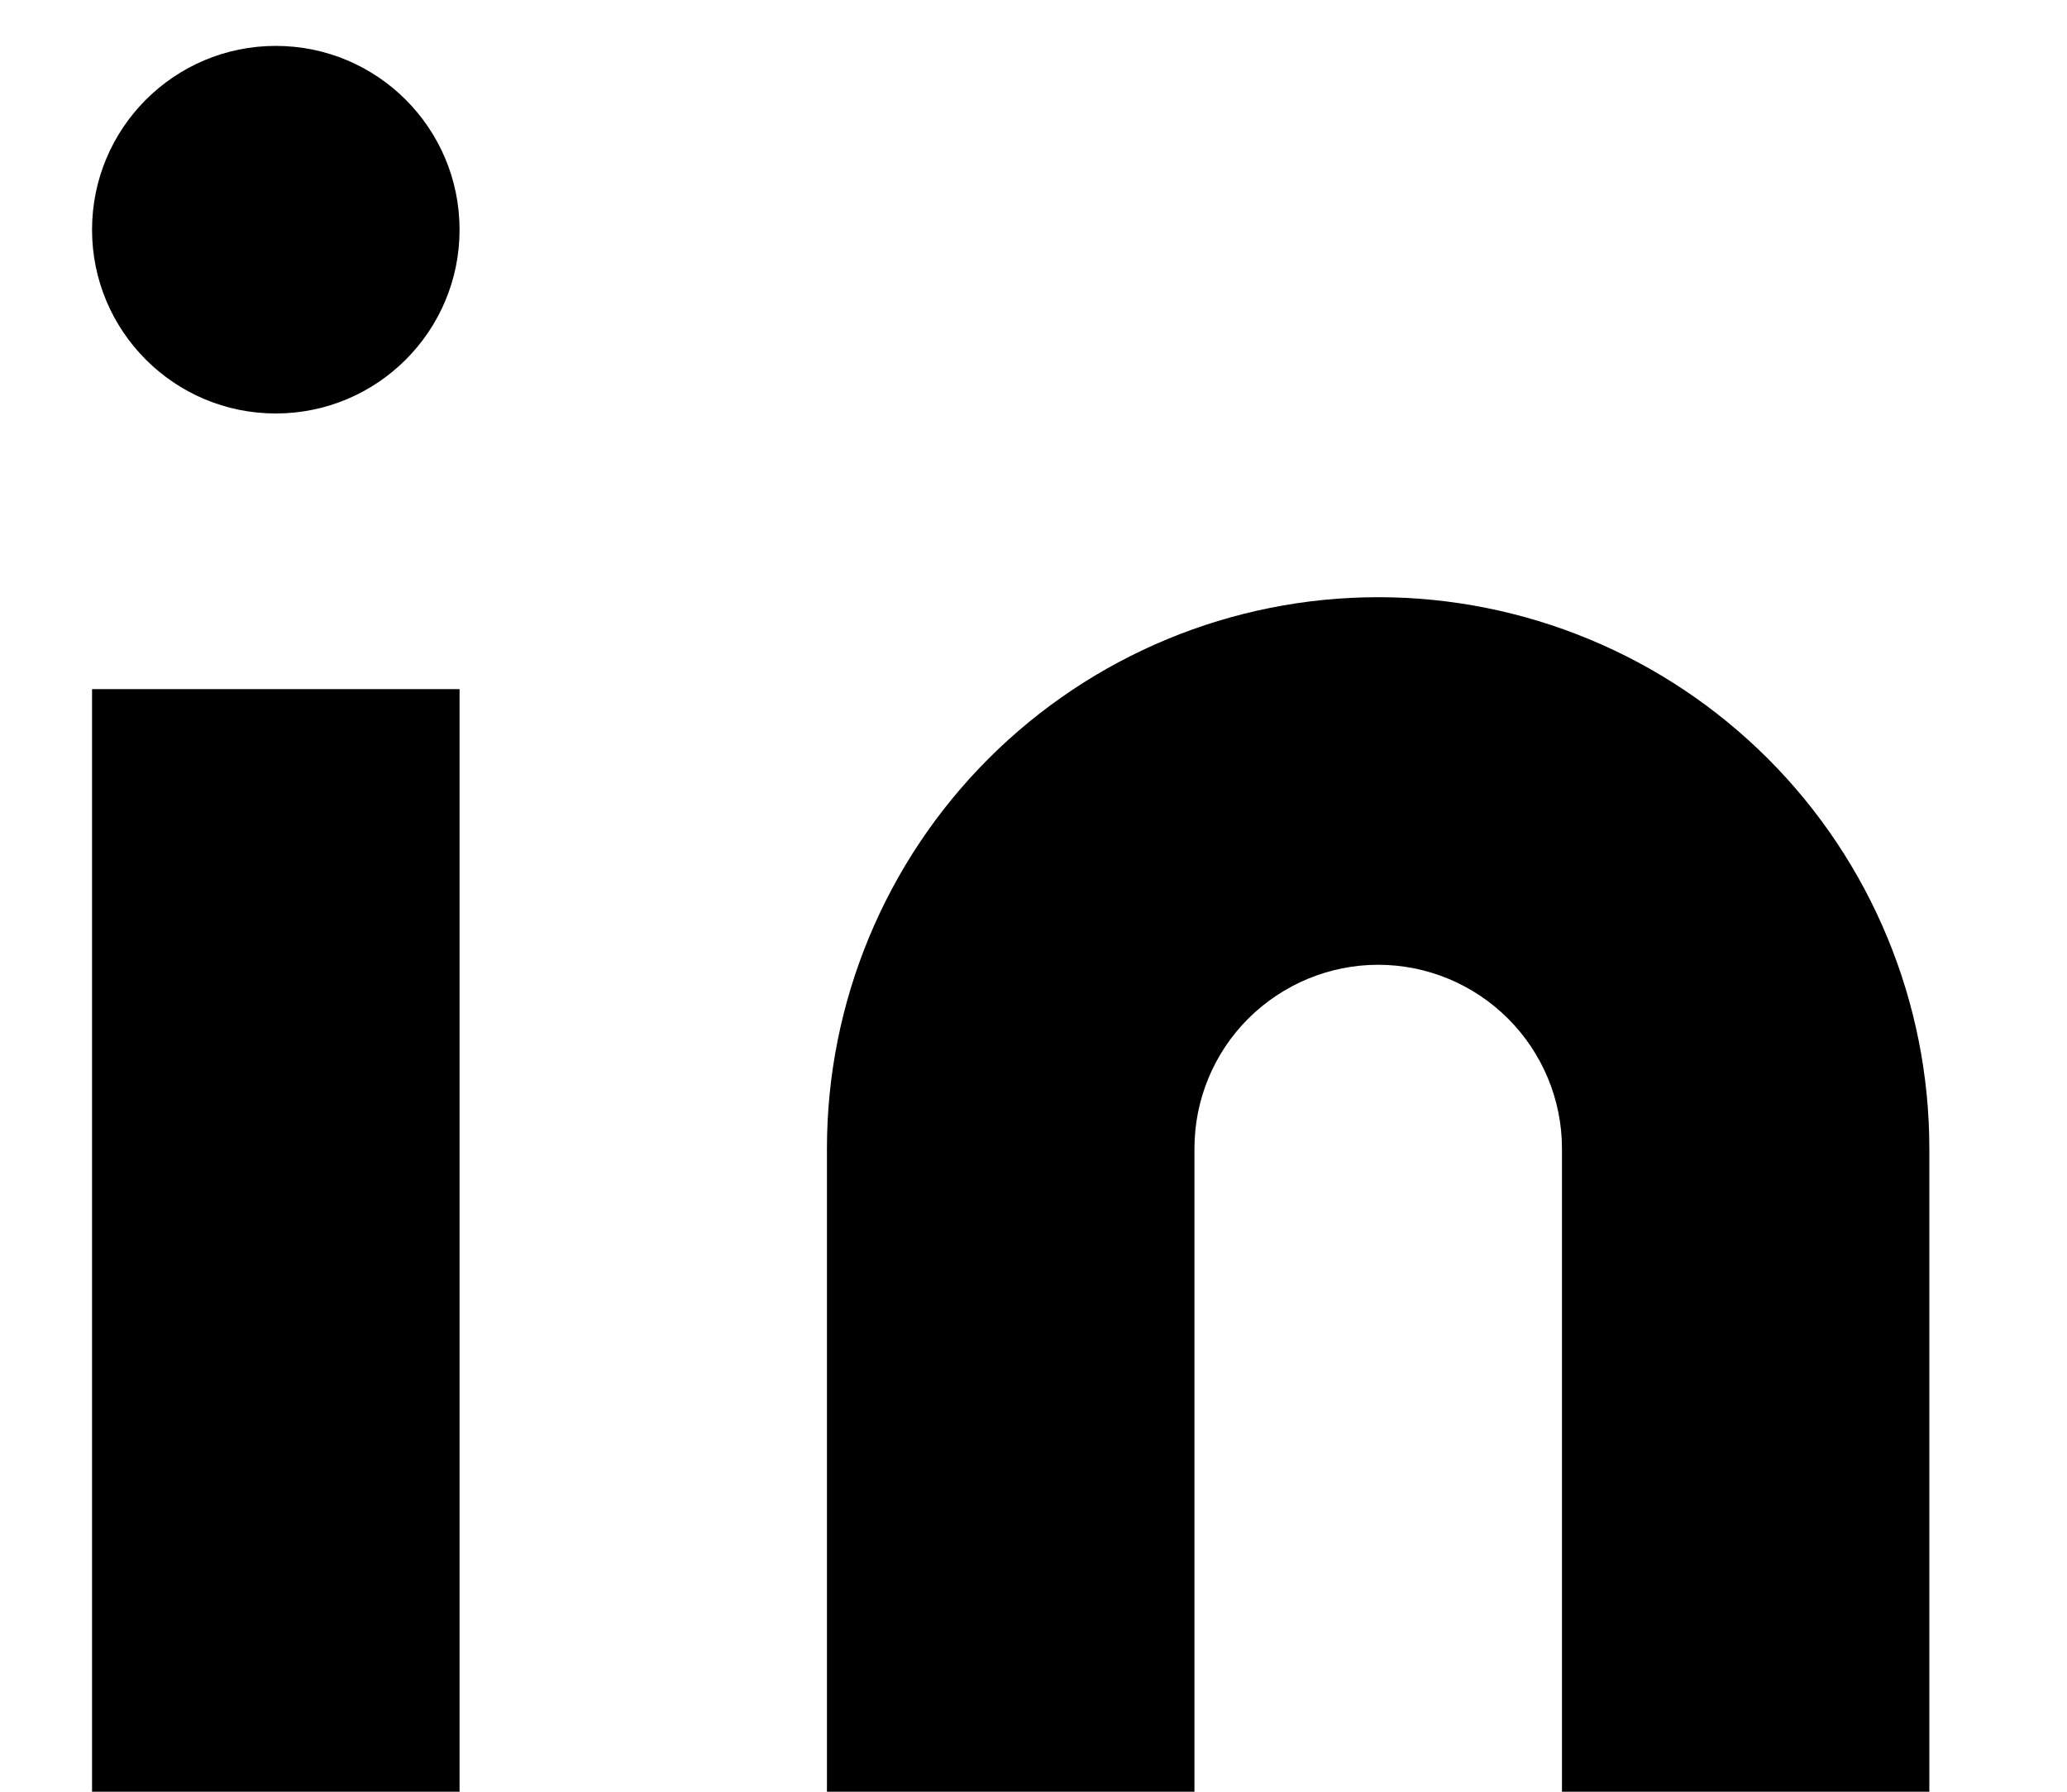
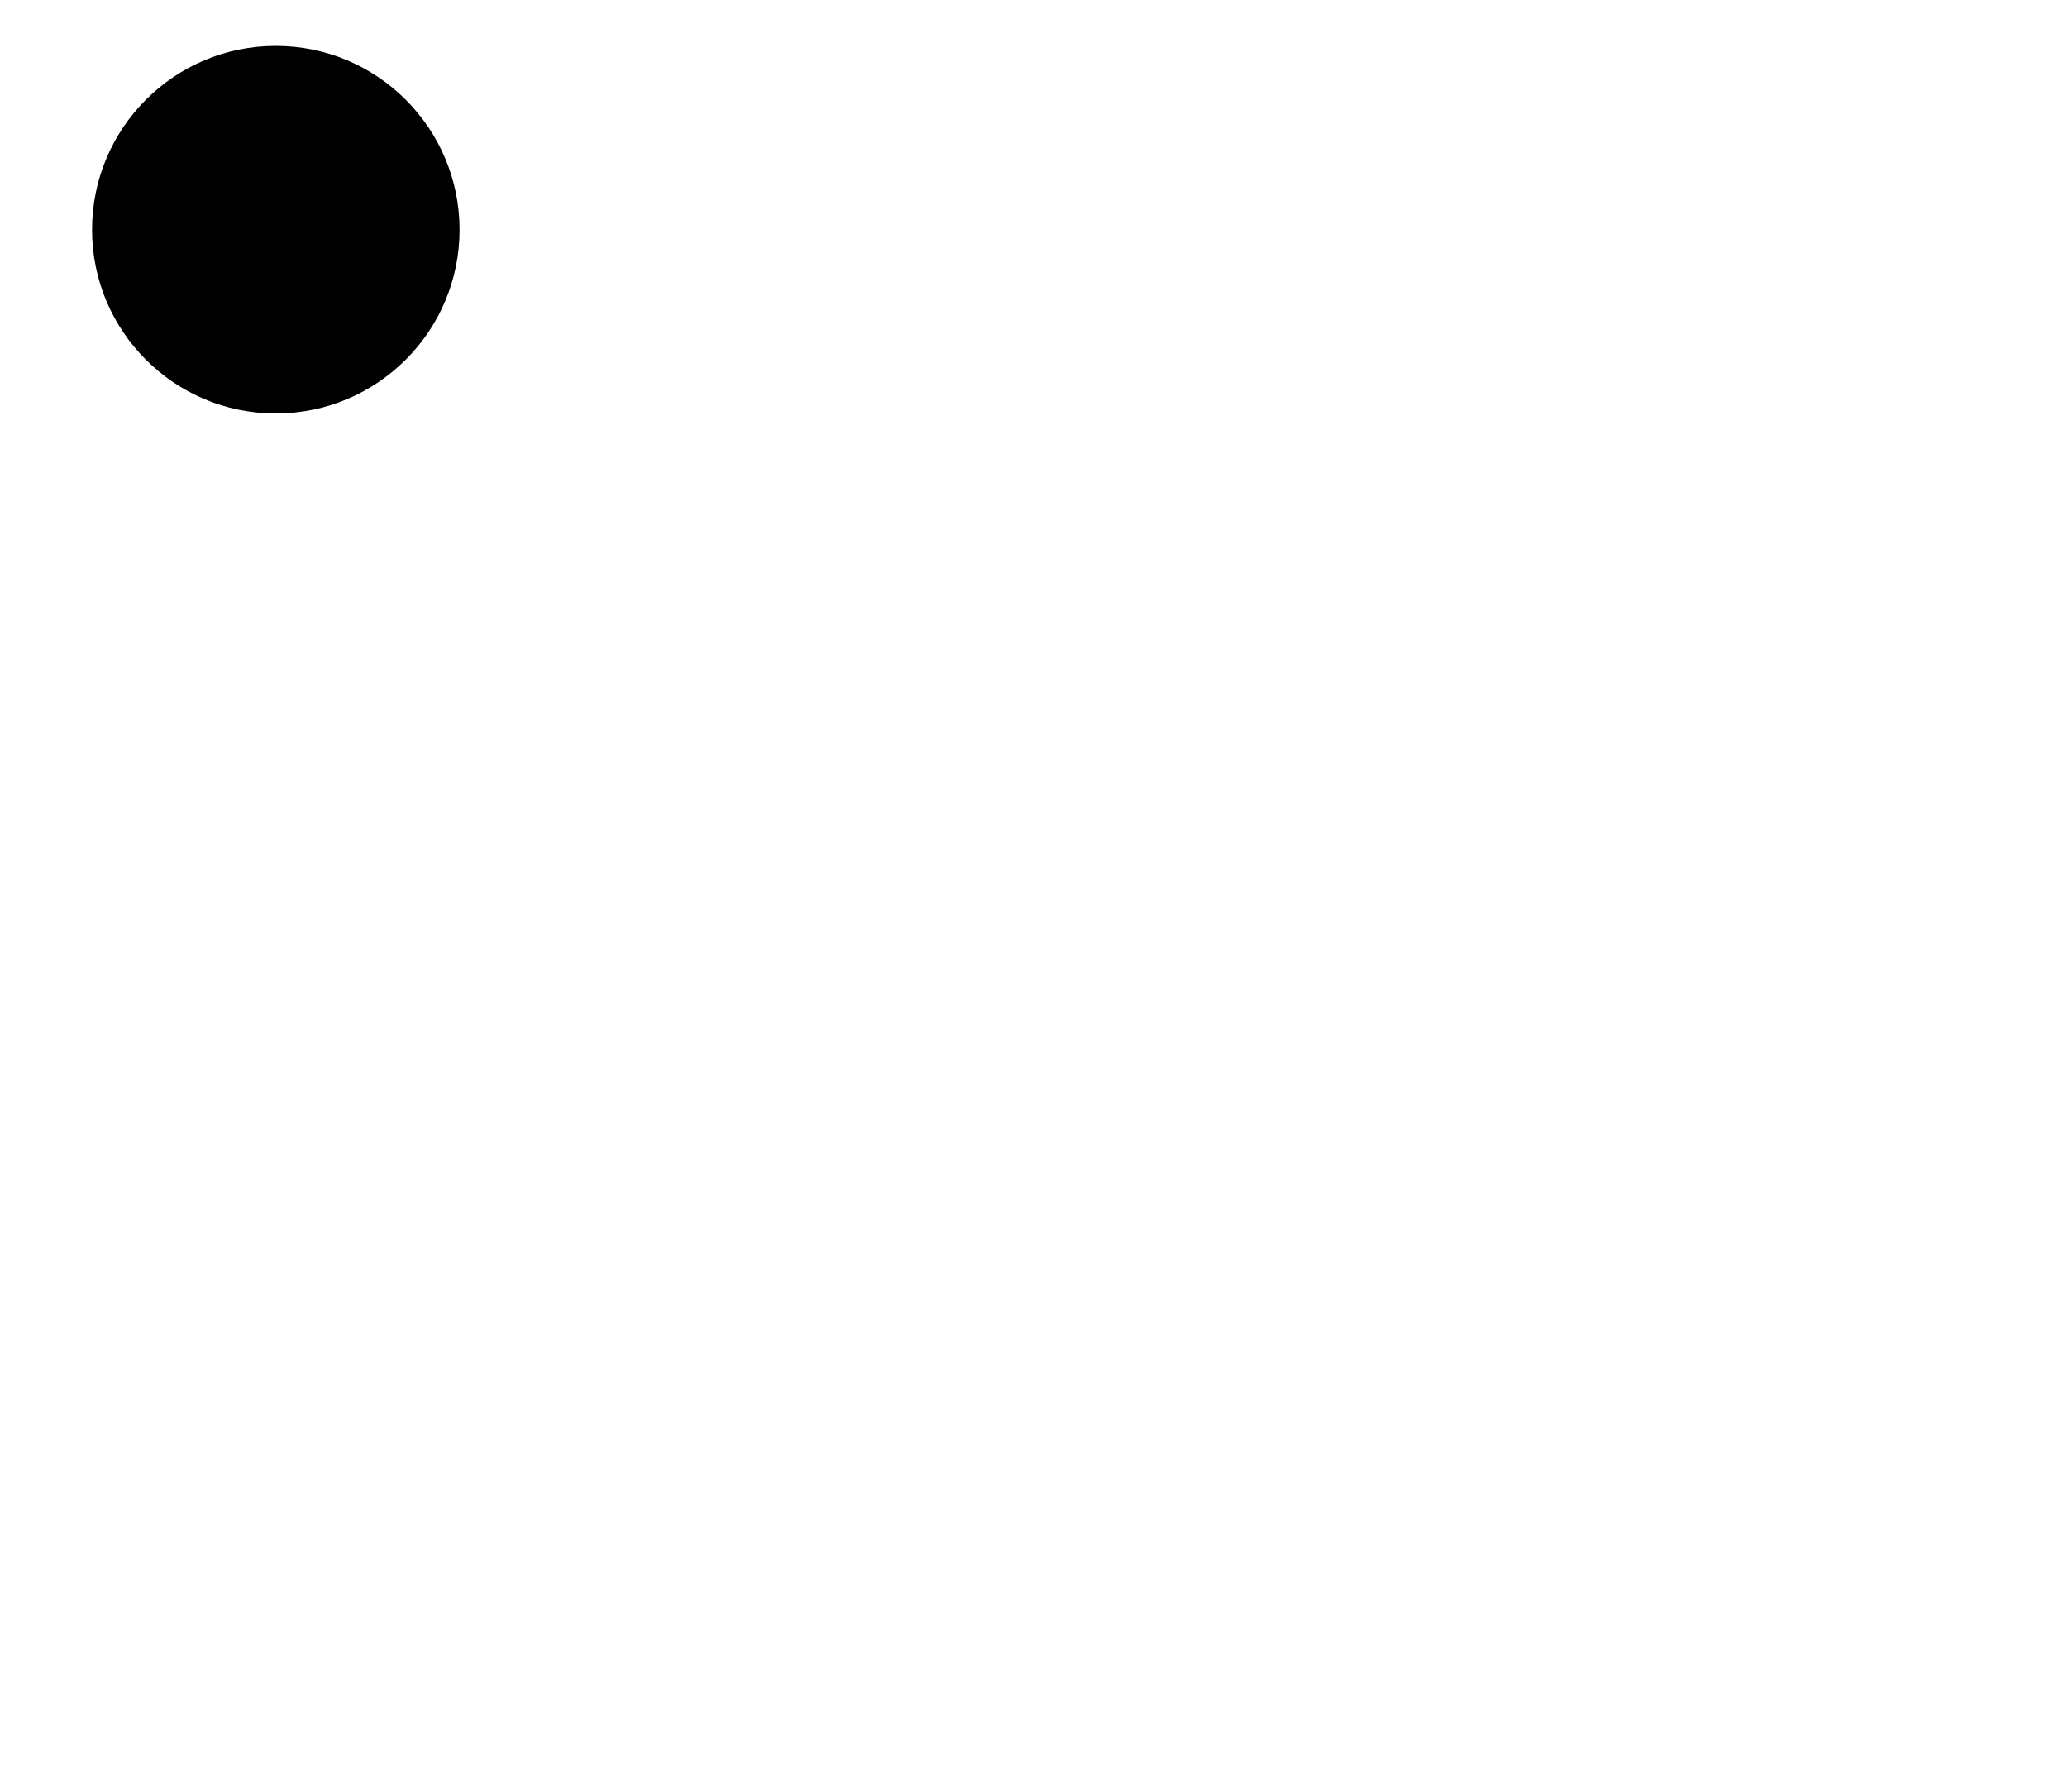
<svg xmlns="http://www.w3.org/2000/svg" width="15" height="13" viewBox="0 0 15 13" fill="none">
-   <path d="M10.001 4.333C11.062 4.333 12.08 4.755 12.83 5.505C13.58 6.255 14.001 7.273 14.001 8.333V13H11.335V8.333C11.335 7.98 11.194 7.641 10.944 7.391C10.694 7.141 10.355 7 10.001 7C9.648 7 9.309 7.141 9.058 7.391C8.808 7.641 8.668 7.98 8.668 8.333V13H6.001V8.333C6.001 7.273 6.423 6.255 7.173 5.505C7.923 4.755 8.94 4.333 10.001 4.333Z" fill="black" />
-   <path d="M3.335 5H0.668V13H3.335V5Z" fill="black" />
  <path d="M2.001 3C2.738 3 3.335 2.403 3.335 1.667C3.335 0.93 2.738 0.333 2.001 0.333C1.265 0.333 0.668 0.93 0.668 1.667C0.668 2.403 1.265 3 2.001 3Z" fill="black" />
</svg>